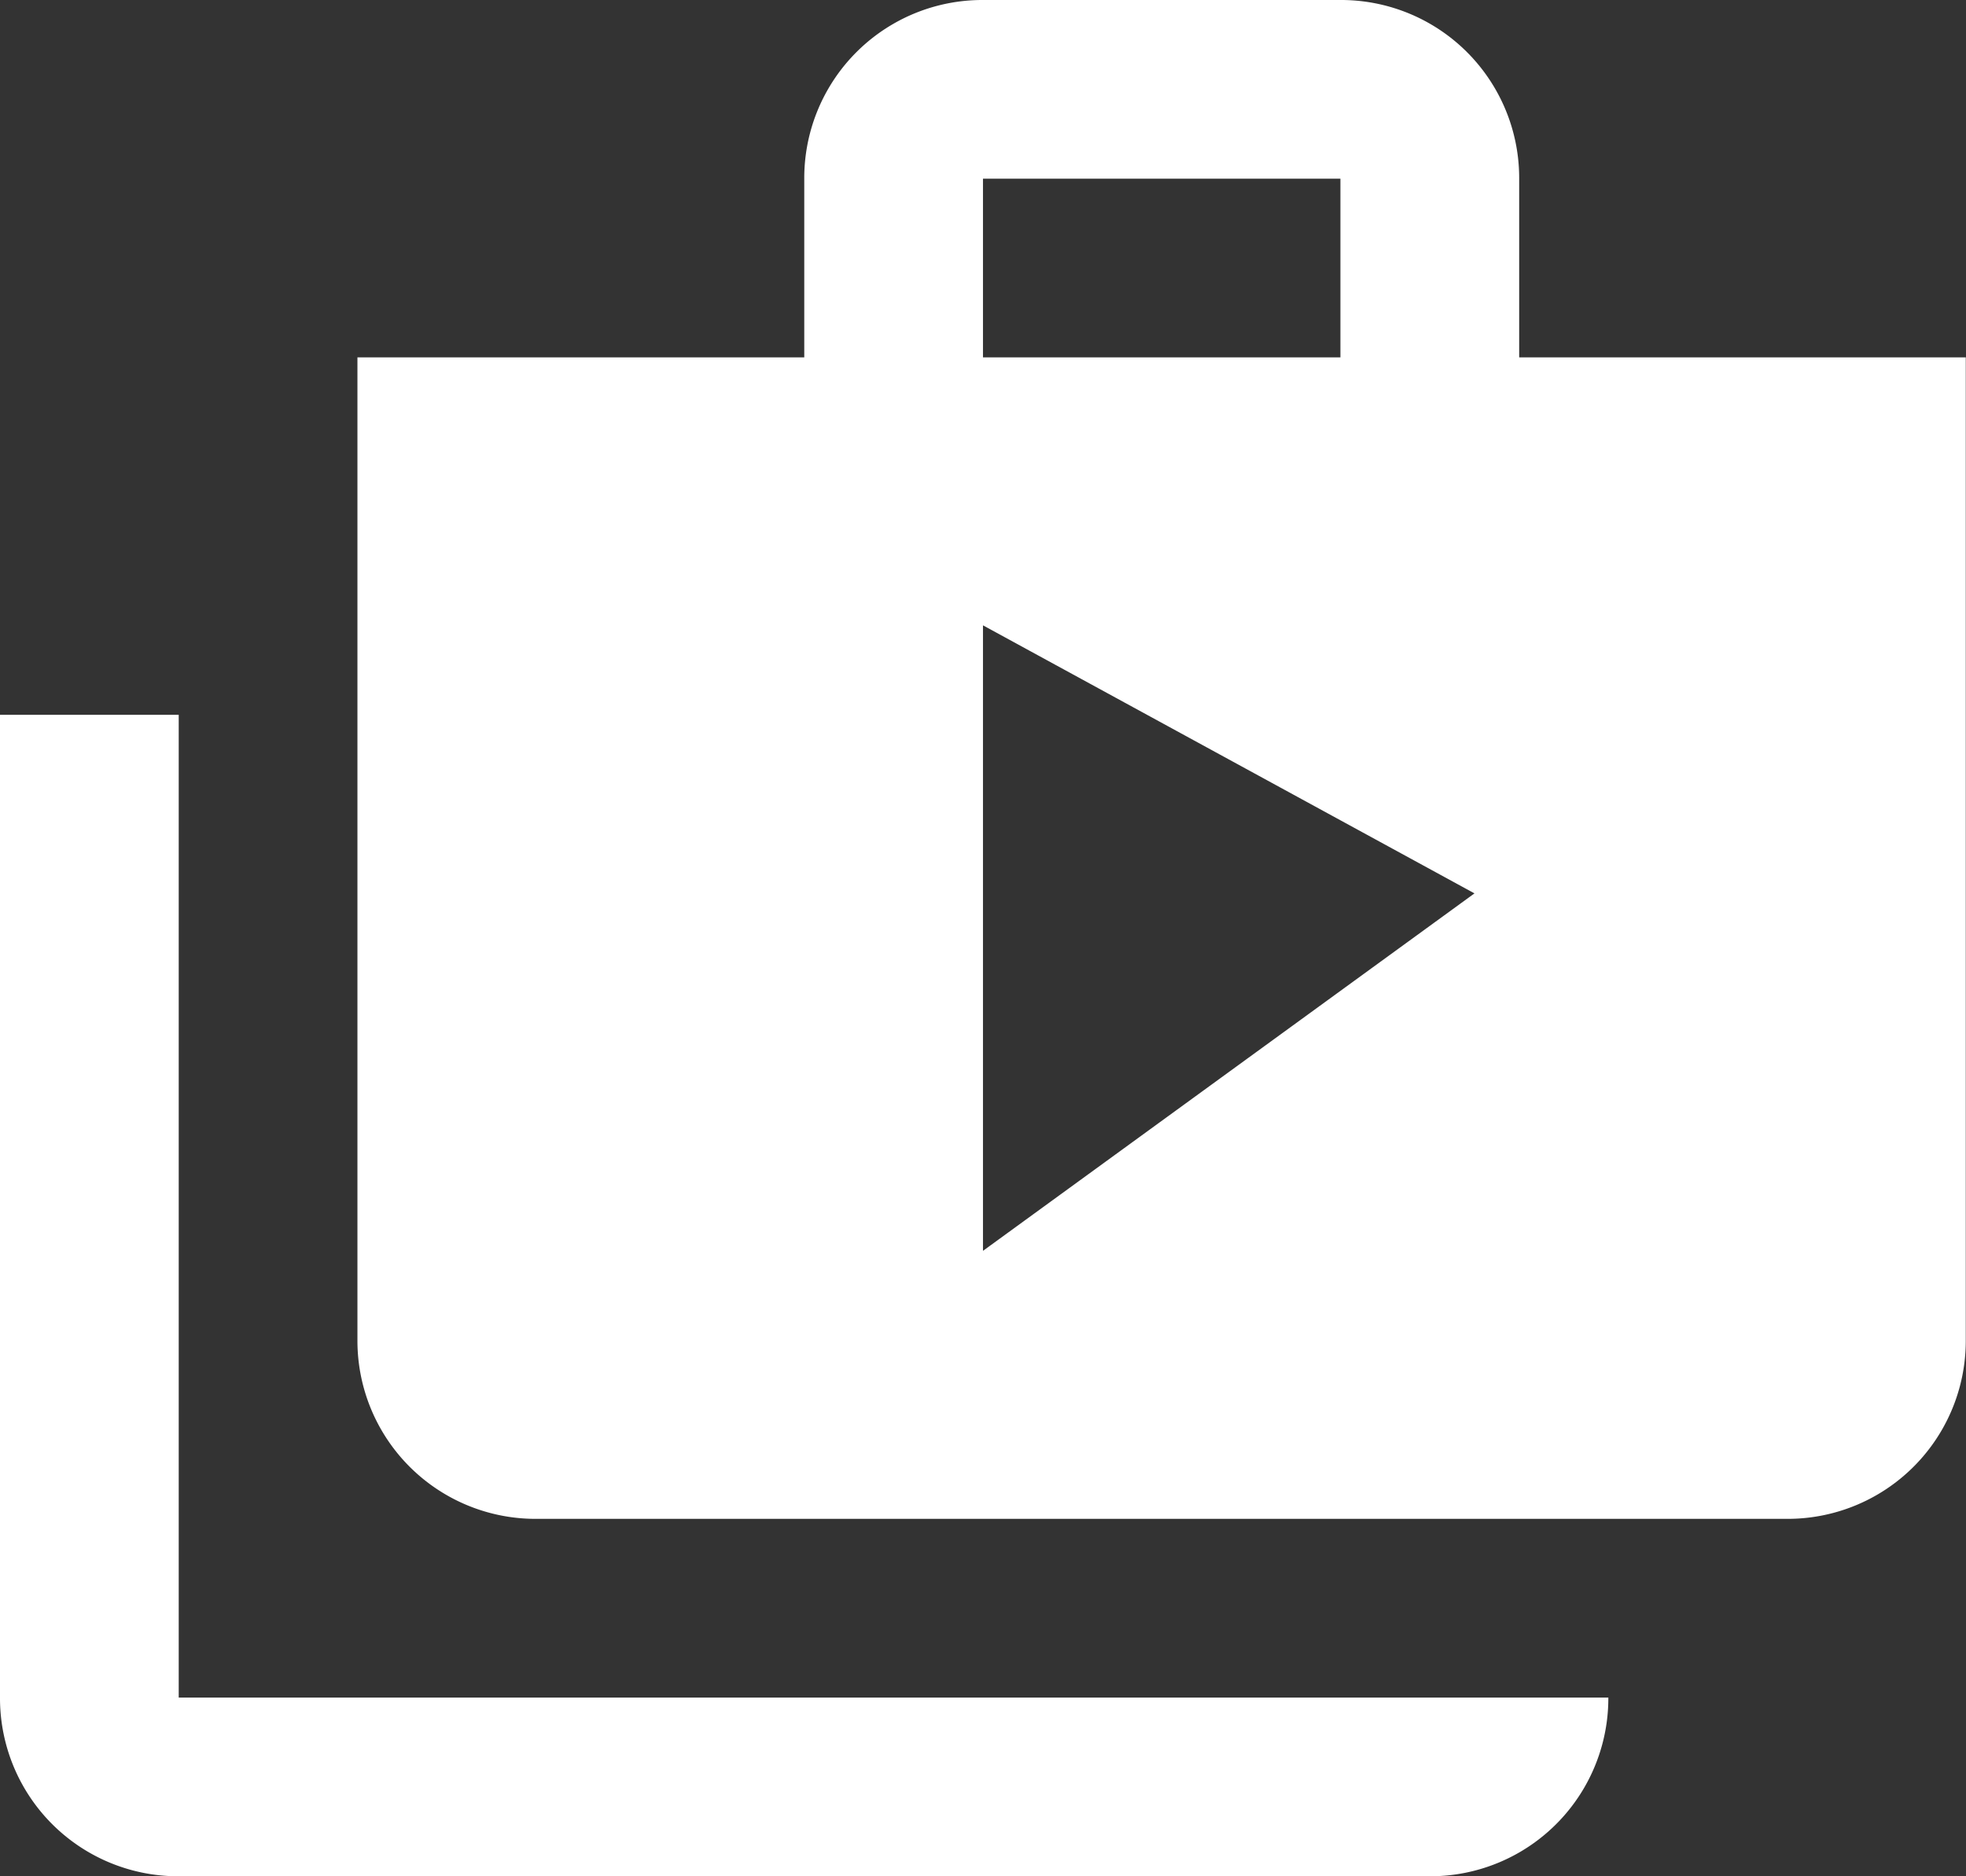
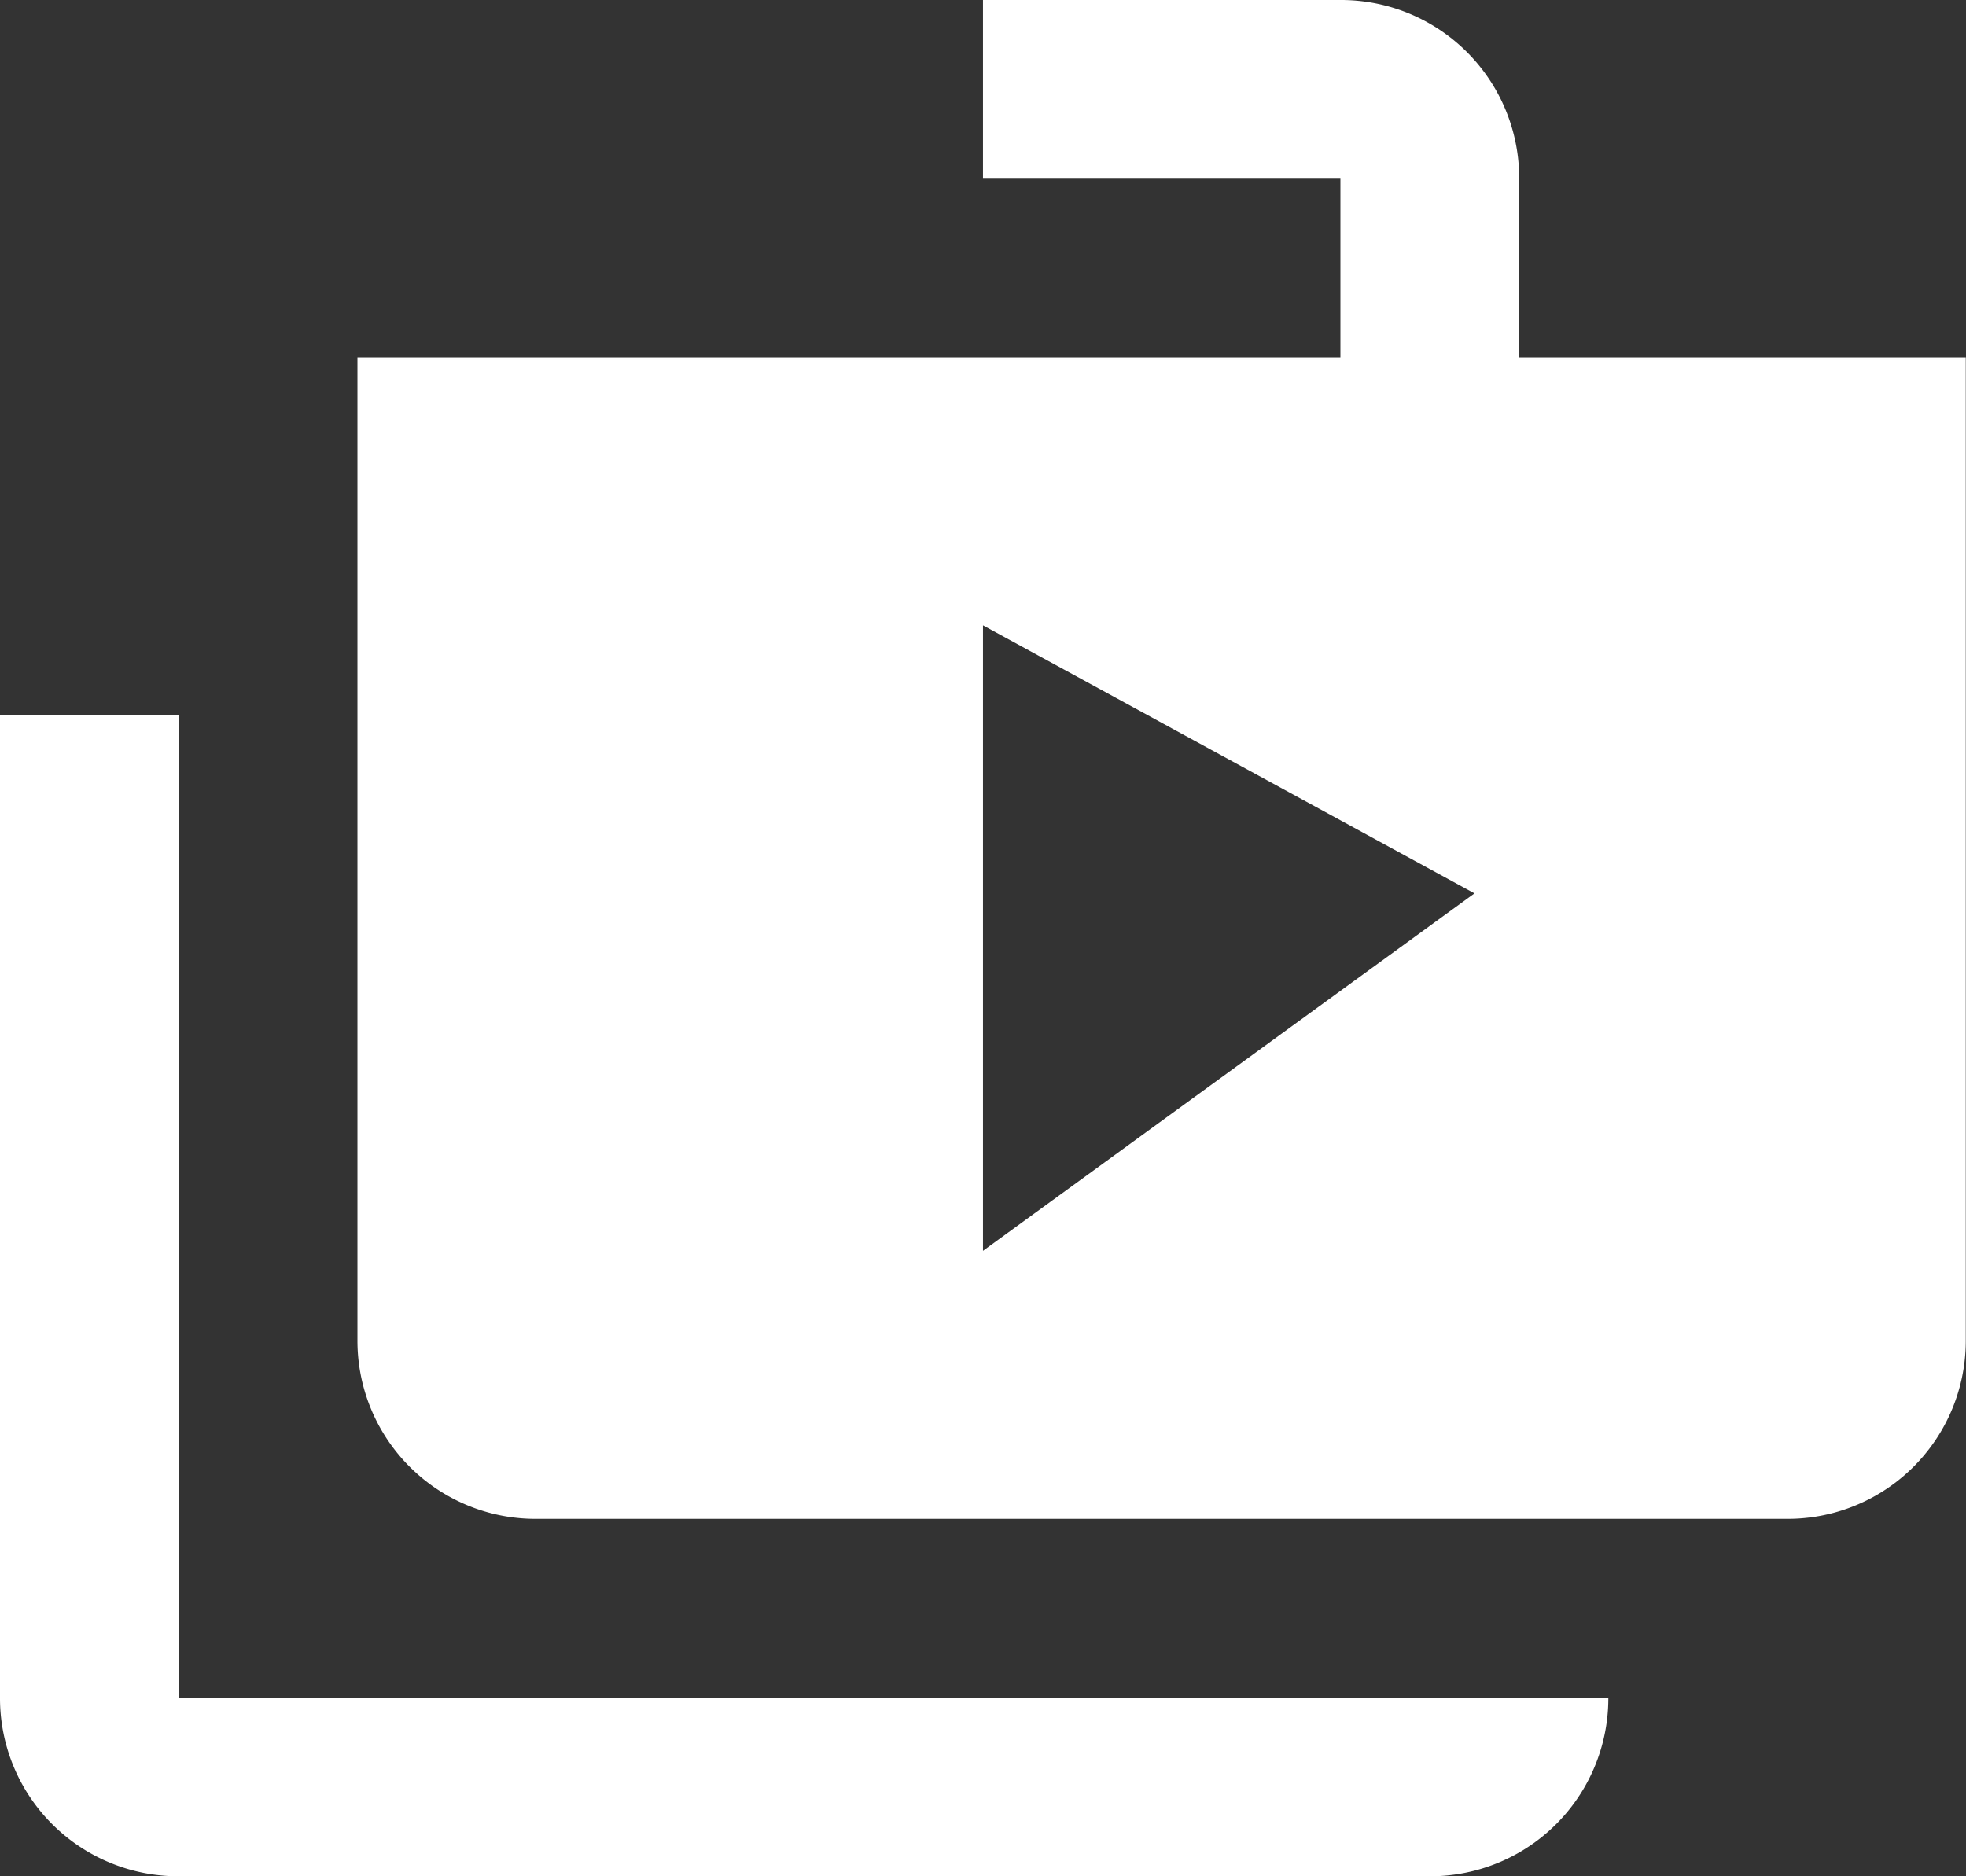
<svg xmlns="http://www.w3.org/2000/svg" width="44.321" height="42.306" viewBox="0 0 44.321 42.306">
  <rect x="0" y="0" width="44.321" height="42.306" fill="#333333" stroke="none" />
-   <path id="ic_shop_two_24px" d="M5.029,17.117H1v22.16a4.015,4.015,0,0,0,4.029,4.029h28.2a4.015,4.015,0,0,0,4.029-4.029H5.029ZM35.248,9.058V5.029A4.015,4.015,0,0,0,31.219,1H23.16a4.015,4.015,0,0,0-4.029,4.029V9.058H9.058v22.16a4.015,4.015,0,0,0,4.029,4.029h28.2a4.015,4.015,0,0,0,4.029-4.029V9.058ZM23.16,5.029h8.058V9.058H23.16Zm0,24.175V15.1l11.08,6.044Z" transform="translate(-1 -1)" fill="#fff" />
+   <path id="ic_shop_two_24px" d="M5.029,17.117H1v22.16a4.015,4.015,0,0,0,4.029,4.029h28.2a4.015,4.015,0,0,0,4.029-4.029H5.029ZM35.248,9.058V5.029A4.015,4.015,0,0,0,31.219,1H23.16V9.058H9.058v22.16a4.015,4.015,0,0,0,4.029,4.029h28.2a4.015,4.015,0,0,0,4.029-4.029V9.058ZM23.16,5.029h8.058V9.058H23.16Zm0,24.175V15.1l11.08,6.044Z" transform="translate(-1 -1)" fill="#fff" />
</svg>